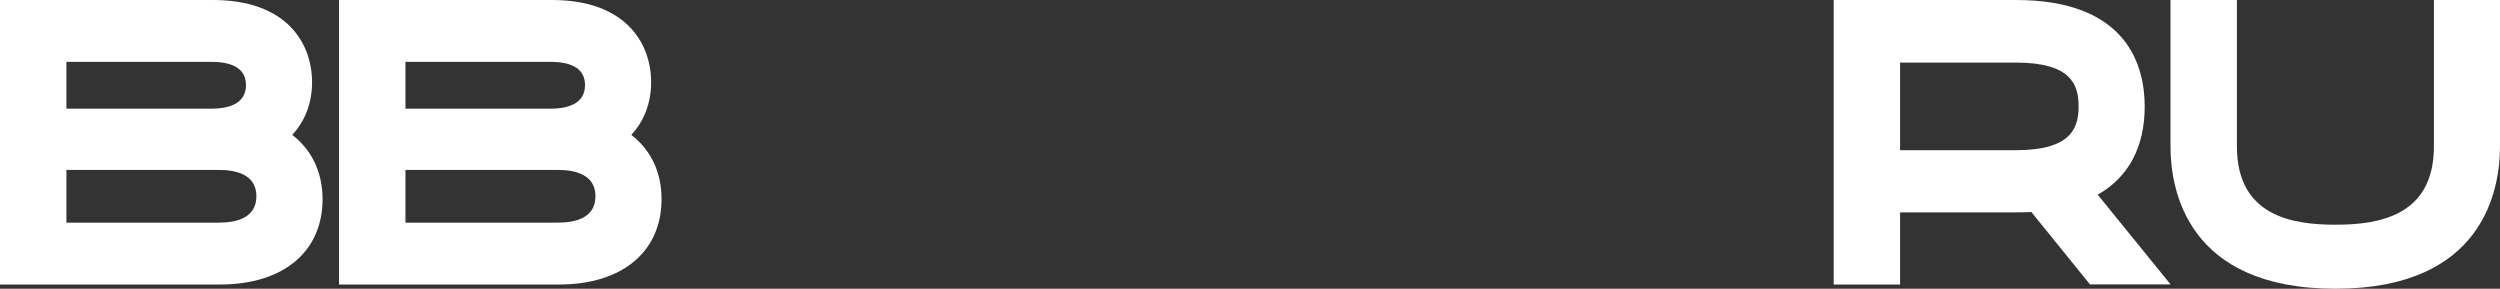
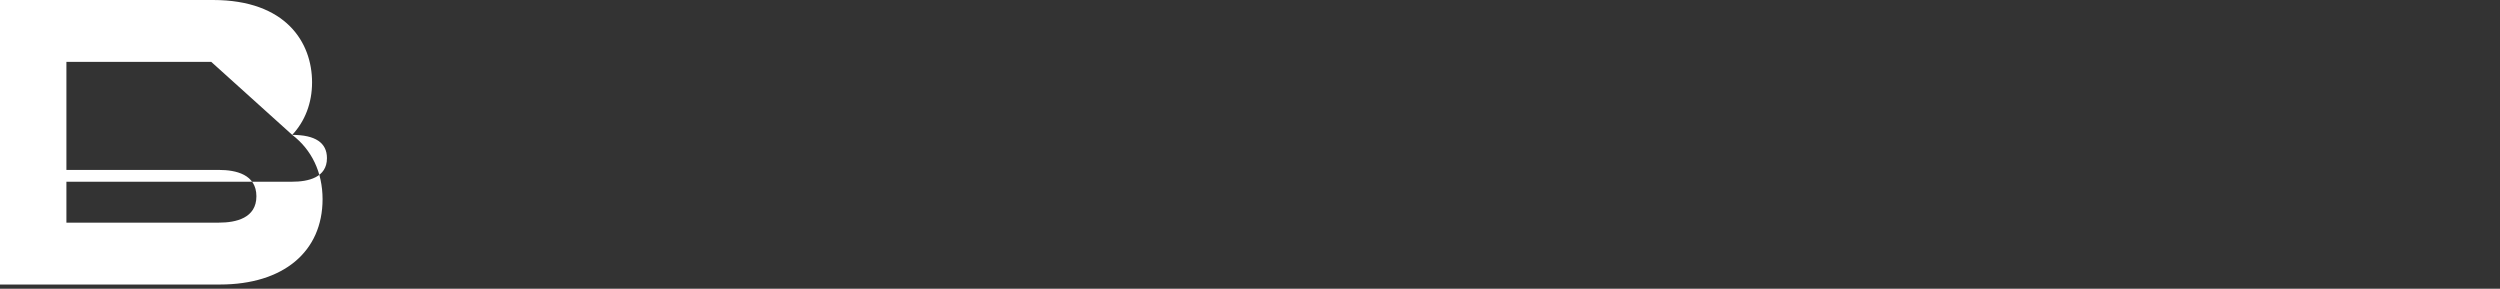
<svg xmlns="http://www.w3.org/2000/svg" version="1.1" id="Layer_1" x="0px" y="0px" viewBox="0 0 3139.6 362.6" style="enable-background:new 0 0 3139.6 362.6;" xml:space="preserve">
  <rect x="0" y="0" width="3139.6" height="362.6" fill="#333333" stroke="none" />
  <style type="text/css"> .st0{fill:#FFFFFF;} </style>
  <g>
-     <path class="st0" d="M367,169.4c16-17.2,24.9-39.9,24.9-66C391.9,53.4,359.2,0,267.5,0L0,0l0,357.3h276.3 c79.4,0,128.8-41.1,128.8-107.3C405,216.1,391.4,188.1,367,169.4z M265.3,77.7c28.9,0,43.6,9.8,43.6,29.2 c0,24.5-23.7,29.6-43.6,29.6H83.4V77.7H265.3z M83.4,213.4h191.5c21.5,0,47.1,5.7,47.1,33.1c0,27.4-25.6,33.1-47.1,33.1H83.4V213.4 z" />
-     <path class="st0" d="M792.8,169.4c16-17.2,24.9-39.9,24.9-66C817.7,53.4,785,0,693.3,0L425.8,0v357.3H702 c79.4,0,128.8-41.1,128.8-107.3C830.8,216.1,817.2,188.1,792.8,169.4z M691.1,77.7c28.9,0,43.6,9.8,43.6,29.2 c0,24.5-23.7,29.6-43.6,29.6H509.2V77.7H691.1z M509.2,213.4h191.5c21.5,0,47.1,5.7,47.1,33.1c0,27.4-25.6,33.1-47.1,33.1H509.2 V213.4z" />
+     <path class="st0" d="M367,169.4c16-17.2,24.9-39.9,24.9-66C391.9,53.4,359.2,0,267.5,0L0,0l0,357.3h276.3 c79.4,0,128.8-41.1,128.8-107.3C405,216.1,391.4,188.1,367,169.4z c28.9,0,43.6,9.8,43.6,29.2 c0,24.5-23.7,29.6-43.6,29.6H83.4V77.7H265.3z M83.4,213.4h191.5c21.5,0,47.1,5.7,47.1,33.1c0,27.4-25.6,33.1-47.1,33.1H83.4V213.4 z" />
    <g>
-       <path class="st0" d="M2693.4,133.6c0-49.9-21-133.6-161.6-133.6l-229,0v357.3h83.4v-90.6h145.6c6.6,0,13-0.1,19.2-0.5l73.7,91 h101.2l-91.5-112.7C2673.1,222.5,2693.4,184.8,2693.4,133.6z M2386.2,78.6h145.6c69.3,0,78.6,27.8,78.6,55c0,27.2-9.3,55-78.6,55 h-145.6V78.6z" />
-       <path class="st0" d="M3056.6,0v183.9c0,88.1-70.6,98.3-123.7,98.3c-53.1,0-123.7-10.2-123.7-98.3V0l-83.4,0v183.9 c0,53.7,20.2,178.7,207.1,178.7c186.5,0,206.7-124.9,206.7-178.7V0L3056.6,0z" />
-     </g>
+       </g>
  </g>
</svg>